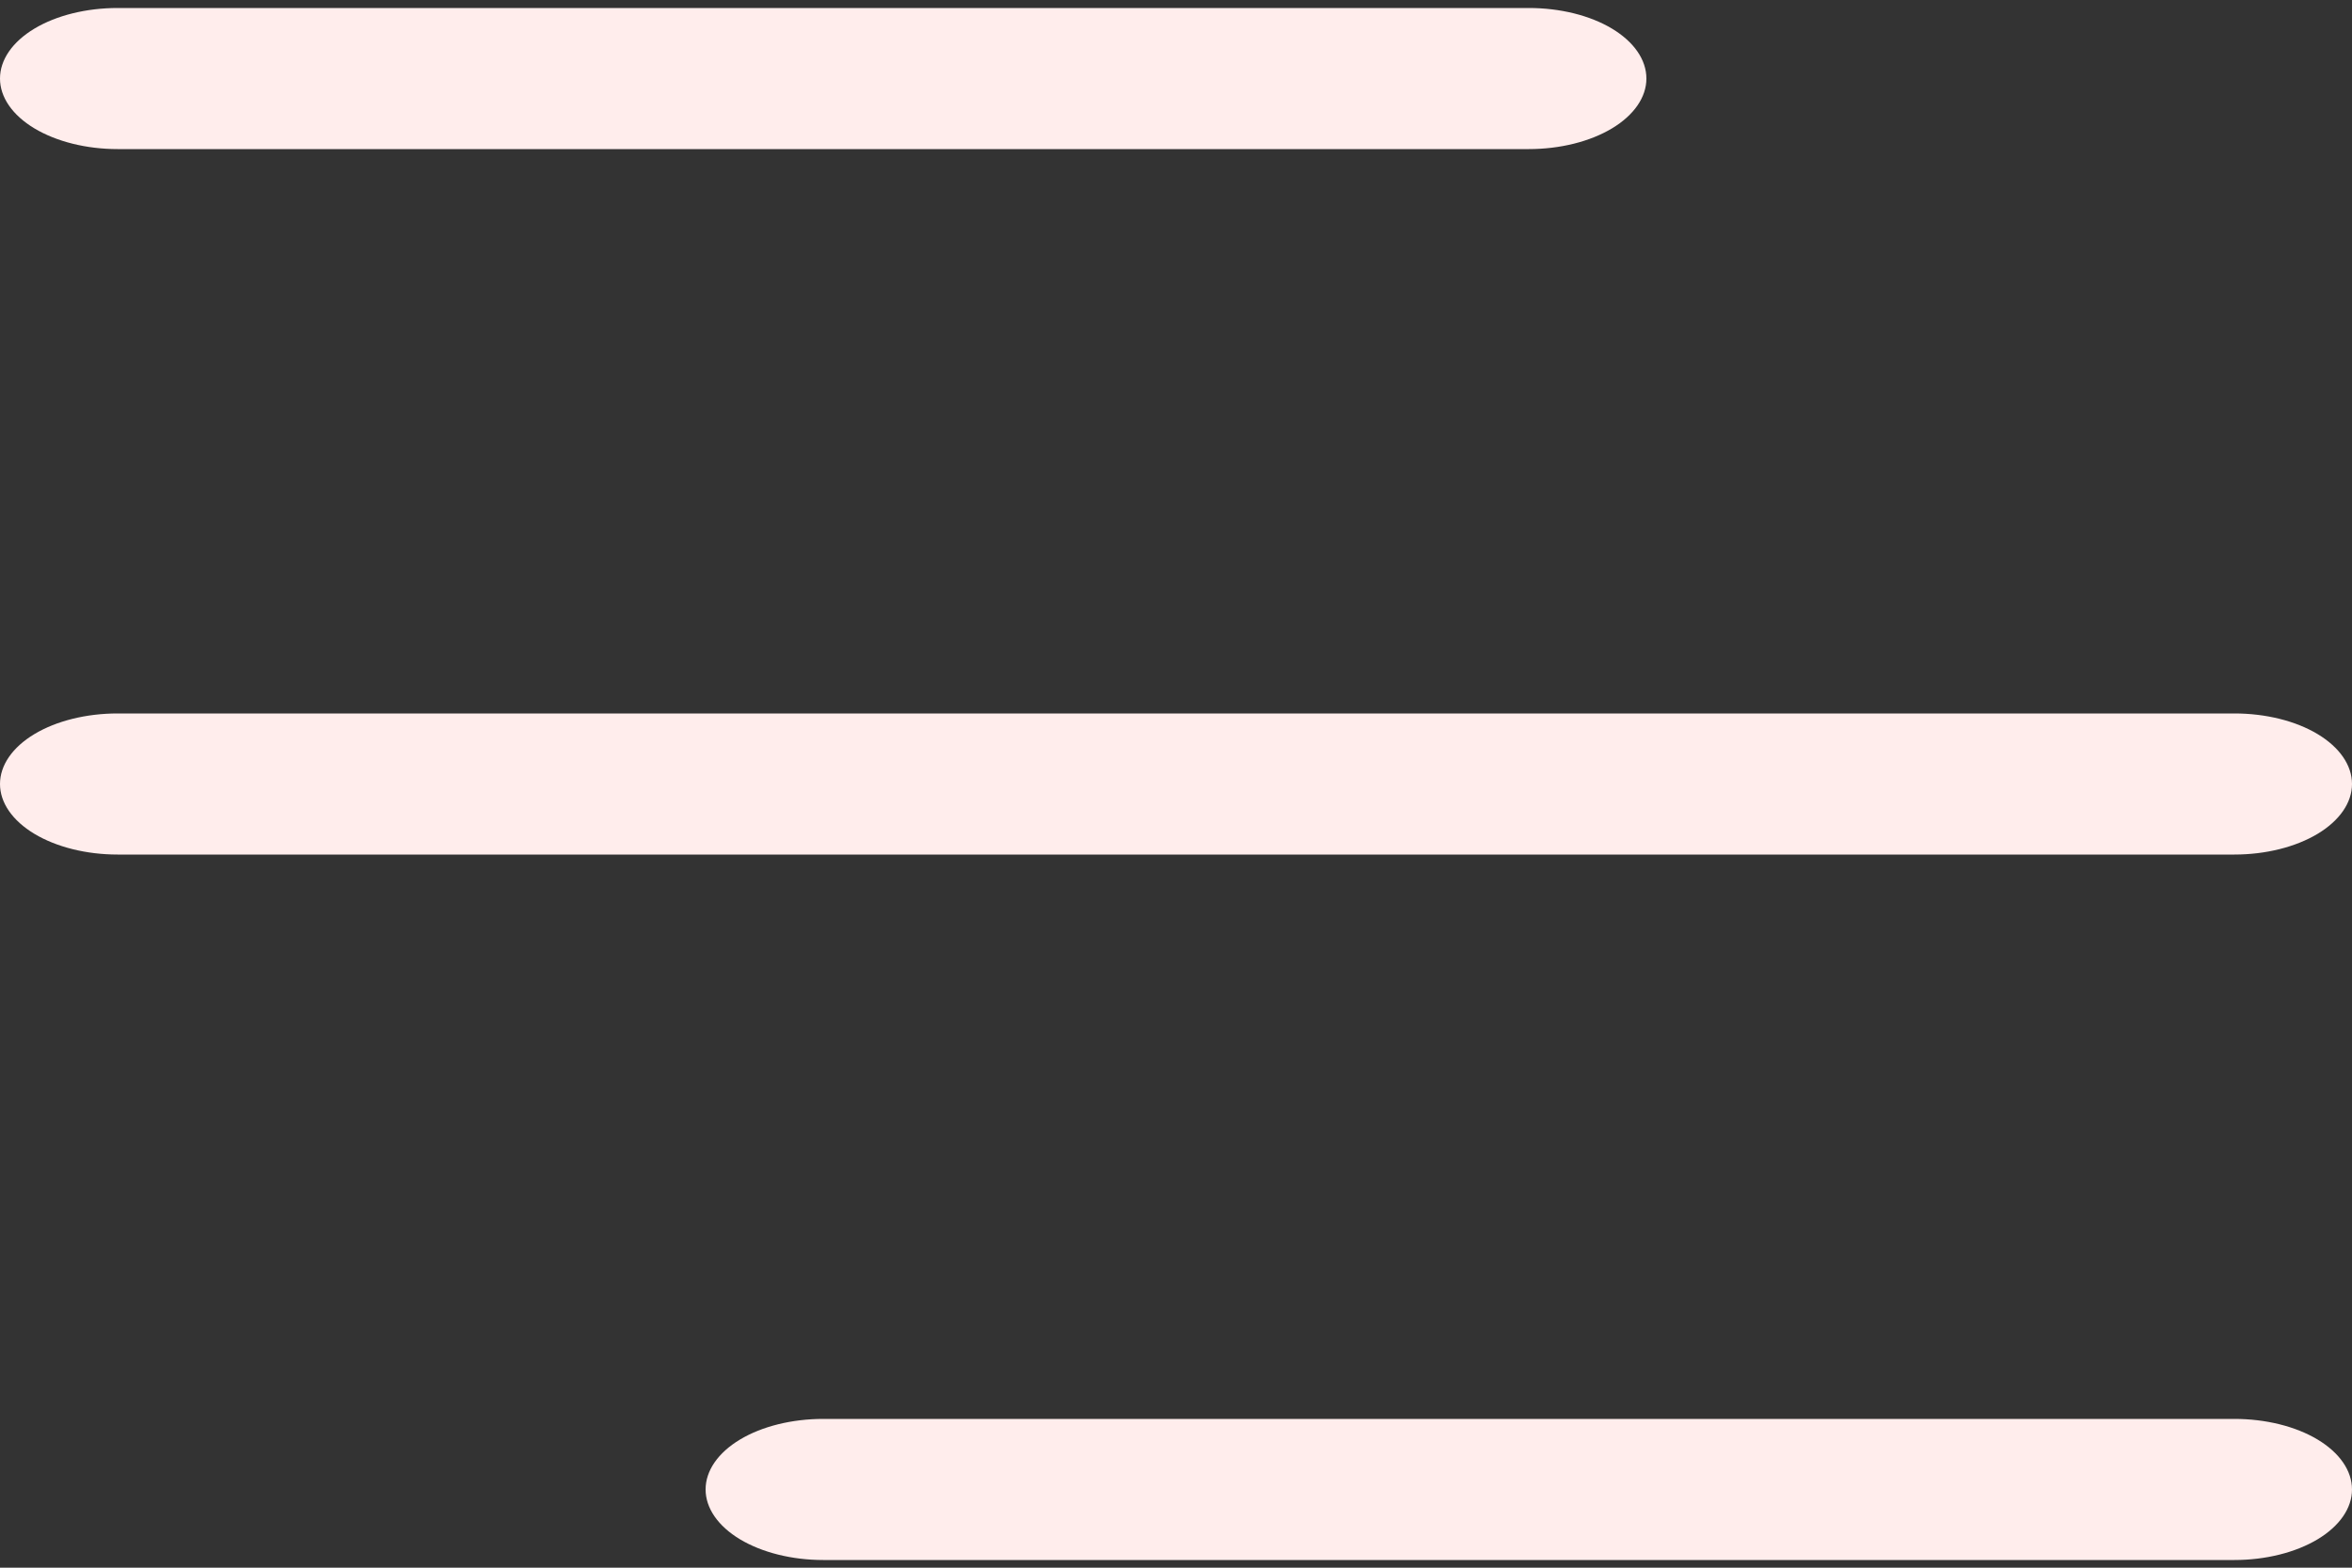
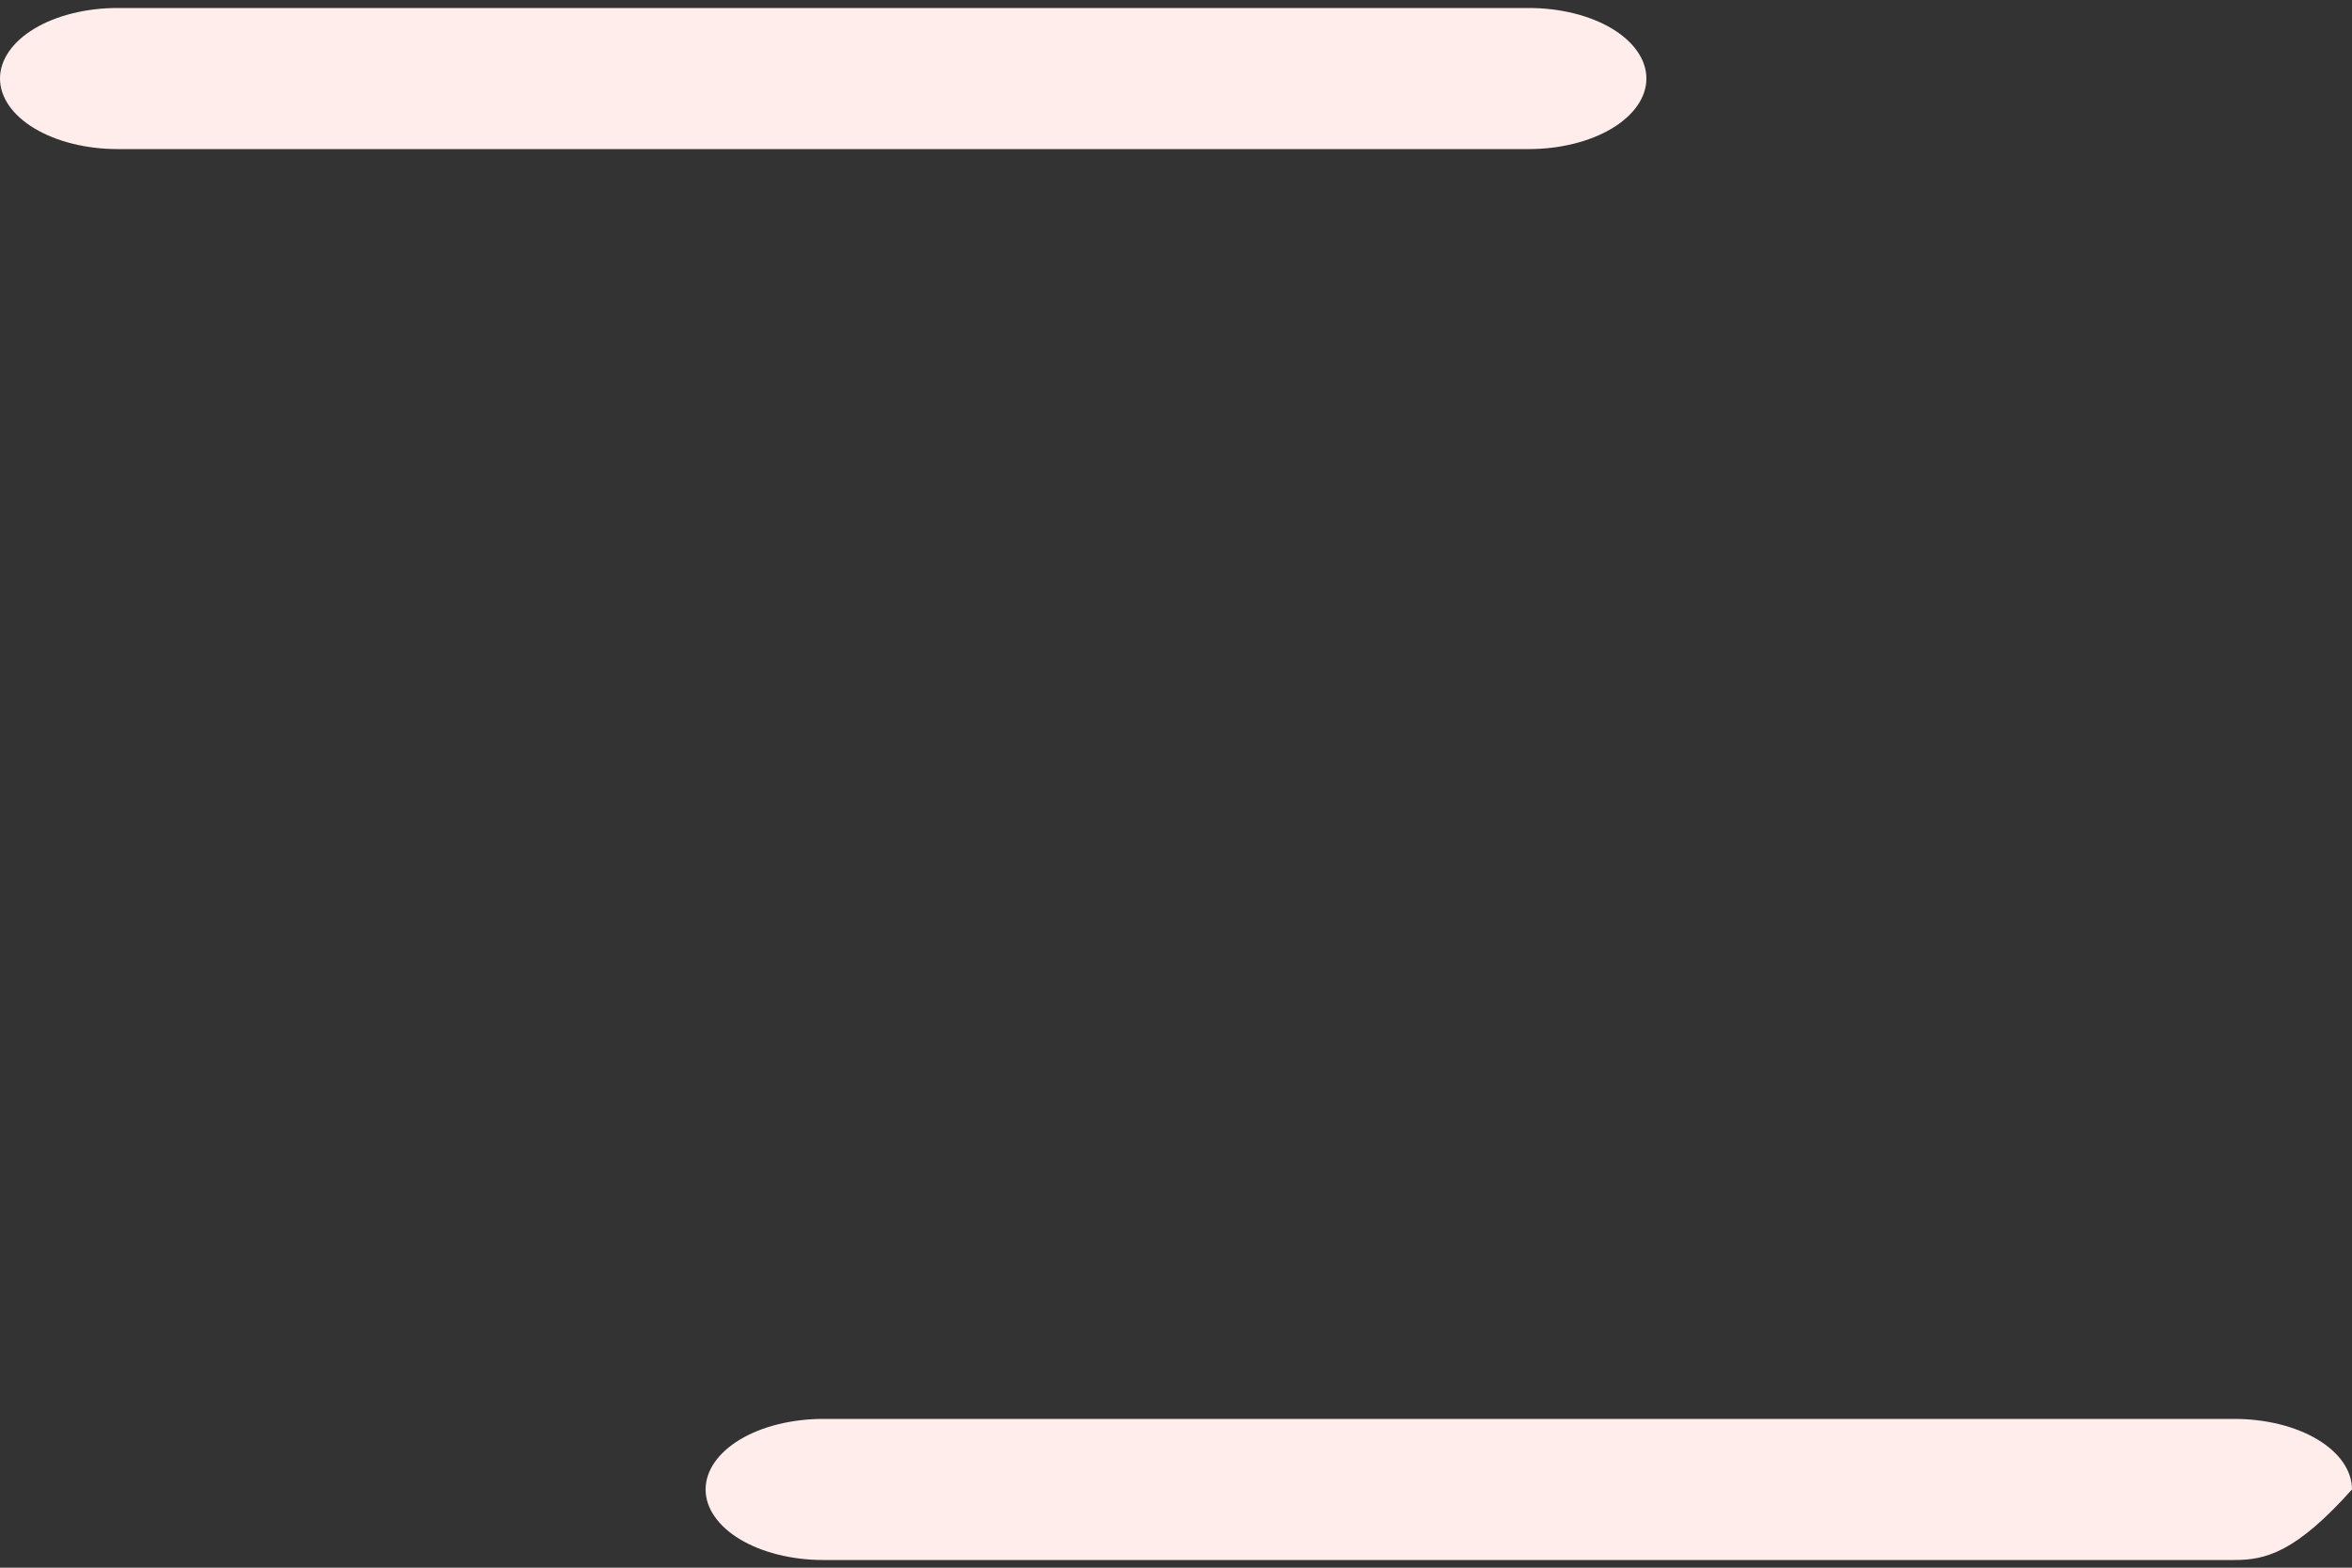
<svg xmlns="http://www.w3.org/2000/svg" width="30" height="20" viewBox="0 0 30 20" fill="none">
  <rect x="0" y="0" width="30" height="20" fill="#333333" stroke="none" />
  <g id="Hamburger">
-     <path id="Vector" d="M28.5 19.902H10.5C10.102 19.902 9.721 19.807 9.439 19.638C9.158 19.469 9 19.24 9 19.002C9 18.763 9.158 18.534 9.439 18.365C9.721 18.196 10.102 18.102 10.5 18.102H28.5C28.898 18.102 29.279 18.196 29.561 18.365C29.842 18.534 30 18.763 30 19.002C30 19.24 29.842 19.469 29.561 19.638C29.279 19.807 28.898 19.902 28.5 19.902Z" fill="#FFEDEC" />
-     <path id="Vector_2" d="M28.5 10.902H1.5C1.102 10.902 0.721 10.807 0.439 10.638C0.158 10.469 0 10.24 0 10.002C0 9.763 0.158 9.534 0.439 9.365C0.721 9.196 1.102 9.102 1.5 9.102H28.5C28.898 9.102 29.279 9.196 29.561 9.365C29.842 9.534 30 9.763 30 10.002C30 10.24 29.842 10.469 29.561 10.638C29.279 10.807 28.898 10.902 28.5 10.902Z" fill="#FFEDEC" />
+     <path id="Vector" d="M28.5 19.902H10.5C10.102 19.902 9.721 19.807 9.439 19.638C9.158 19.469 9 19.24 9 19.002C9 18.763 9.158 18.534 9.439 18.365C9.721 18.196 10.102 18.102 10.5 18.102H28.5C28.898 18.102 29.279 18.196 29.561 18.365C29.842 18.534 30 18.763 30 19.002C29.279 19.807 28.898 19.902 28.5 19.902Z" fill="#FFEDEC" />
    <path id="Vector_3" d="M19.5 1.902H1.5C1.102 1.902 0.721 1.807 0.439 1.638C0.158 1.469 0 1.24 0 1.002C0 0.763 0.158 0.534 0.439 0.365C0.721 0.196 1.102 0.102 1.5 0.102H19.5C19.898 0.102 20.279 0.196 20.561 0.365C20.842 0.534 21 0.763 21 1.002C21 1.24 20.842 1.469 20.561 1.638C20.279 1.807 19.898 1.902 19.5 1.902Z" fill="#FFEDEC" />
  </g>
</svg>